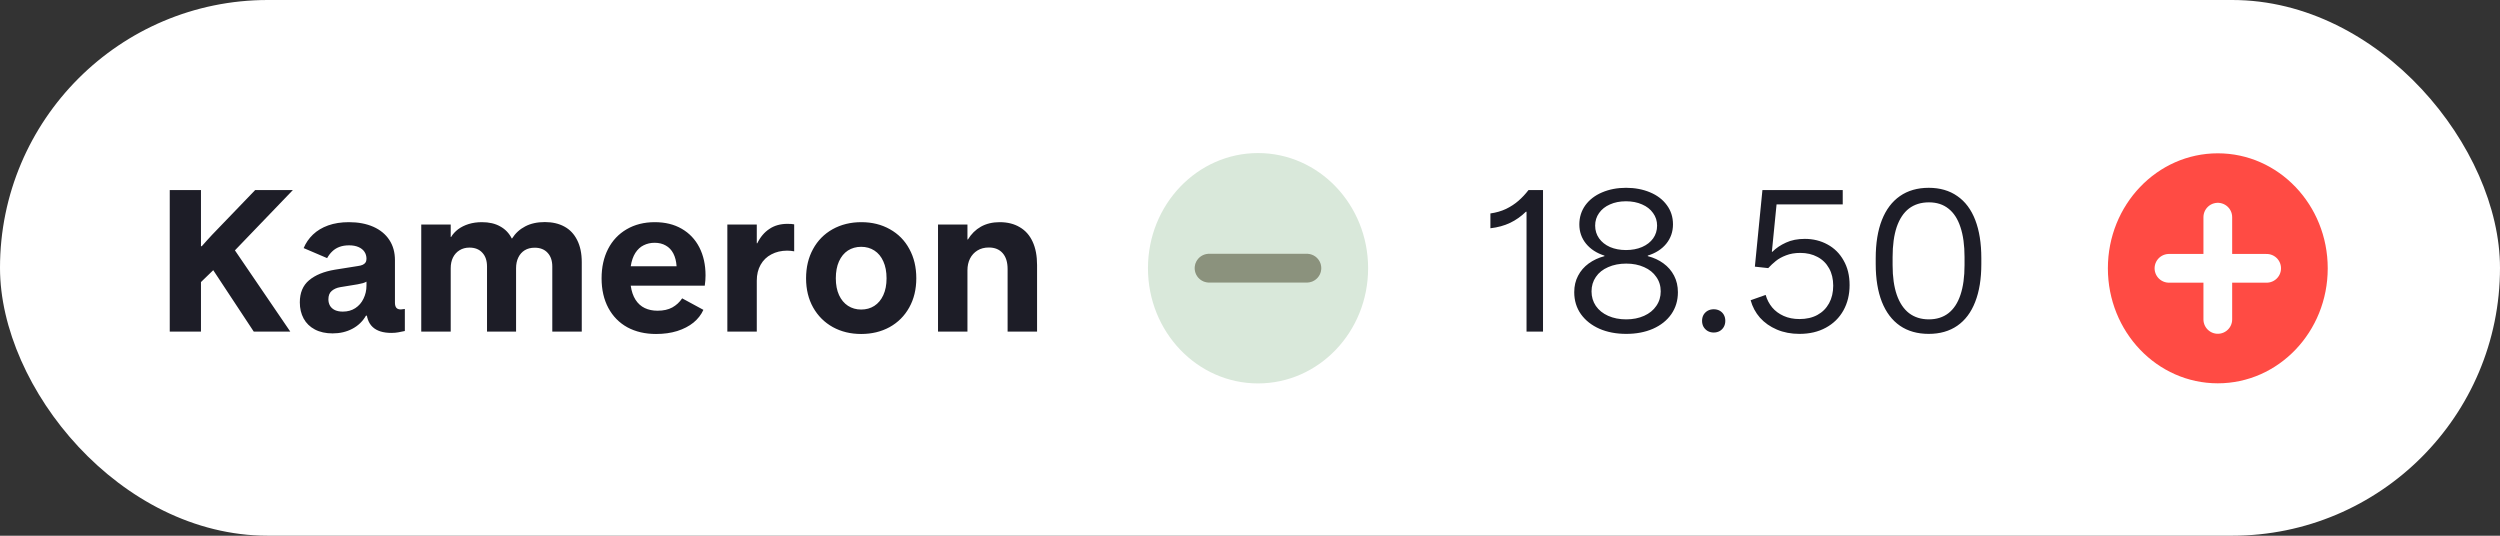
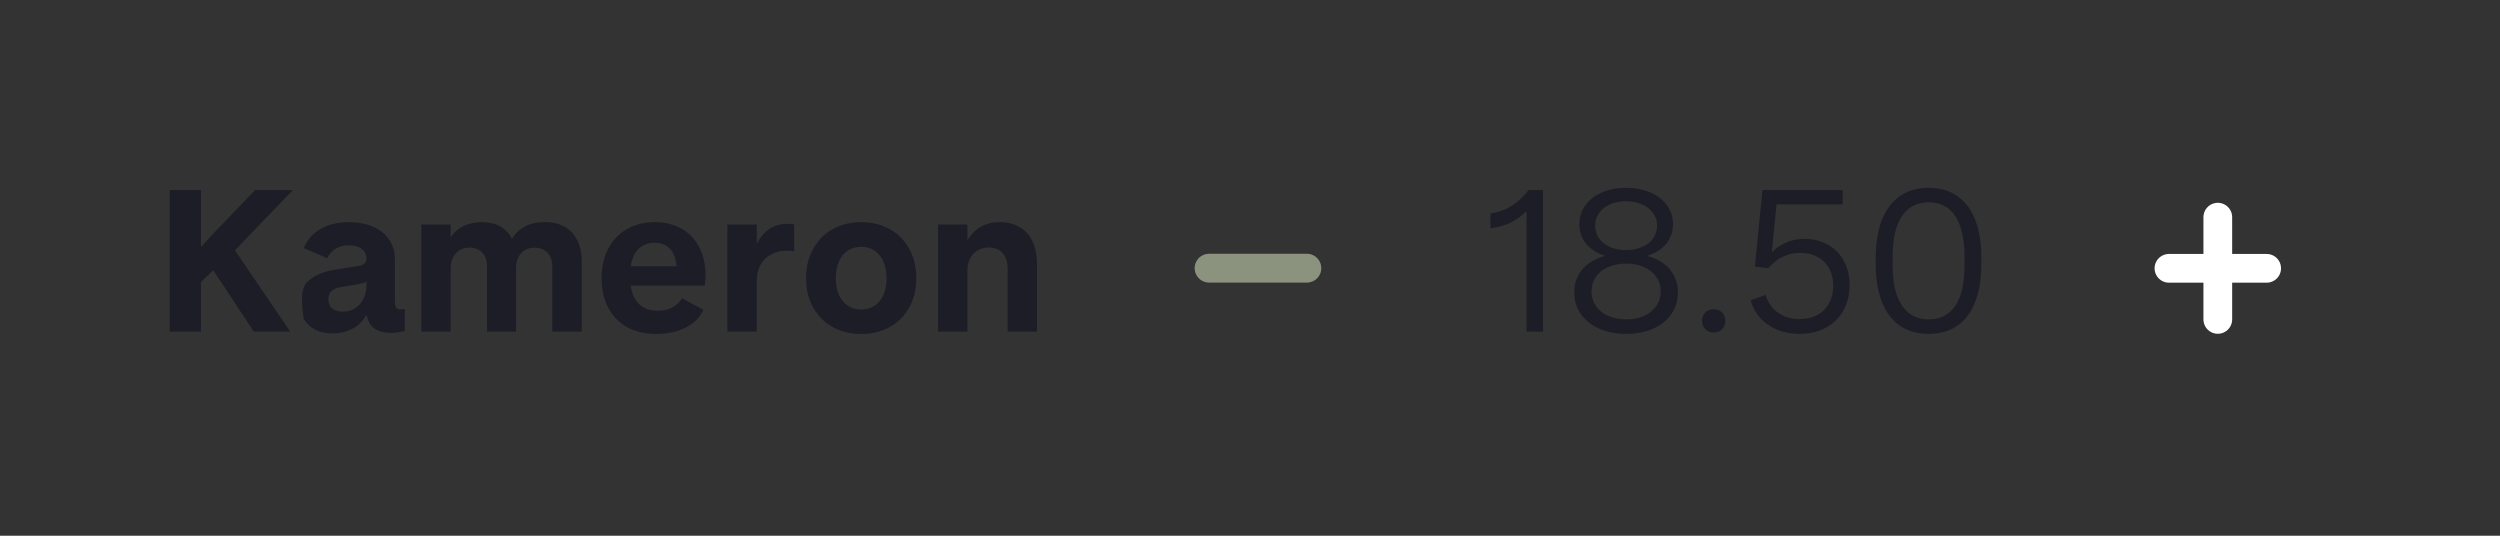
<svg xmlns="http://www.w3.org/2000/svg" width="98" height="21" viewBox="0 0 98 21" fill="none">
  <rect x="0" y="0" width="98" height="21" fill="#333333" stroke="none" />
-   <rect width="98" height="21" rx="10.5" fill="white" />
-   <ellipse cx="86.938" cy="10.518" rx="4.309" ry="4.508" fill="#FF4B44" />
  <path d="M86.938 8.513V12.521" stroke="white" stroke-width="1.126" stroke-linecap="round" />
  <path d="M88.853 10.518L85.023 10.518" stroke="white" stroke-width="1.126" stroke-linecap="round" />
-   <ellipse cx="49.315" cy="10.515" rx="4.315" ry="4.515" fill="#D9E8DA" />
  <path d="M51.23 10.512L47.395 10.512" stroke="#AEB69C" stroke-width="1.126" stroke-linecap="round" />
  <path d="M51.23 10.512L47.395 10.512" stroke="black" stroke-opacity="0.2" stroke-width="1.126" stroke-linecap="round" />
  <path d="M59.84 13V8.301H59.813C59.631 8.481 59.426 8.626 59.197 8.736C58.969 8.844 58.711 8.915 58.424 8.948V8.367C58.647 8.336 58.851 8.277 59.036 8.19C59.221 8.1 59.383 7.994 59.525 7.87C59.668 7.745 59.799 7.605 59.917 7.451H60.486V13H59.84ZM63.75 13.088C63.357 13.088 63.007 13.022 62.699 12.888C62.391 12.752 62.149 12.561 61.972 12.315C61.797 12.066 61.71 11.779 61.71 11.453C61.71 11.214 61.76 11 61.86 10.81C61.96 10.618 62.099 10.458 62.276 10.329C62.456 10.199 62.662 10.102 62.895 10.041V10.021C62.59 9.924 62.349 9.768 62.172 9.552C61.998 9.337 61.91 9.085 61.91 8.798C61.91 8.516 61.989 8.266 62.145 8.047C62.304 7.829 62.522 7.661 62.799 7.543C63.079 7.423 63.393 7.362 63.742 7.362C64.088 7.362 64.401 7.421 64.681 7.539C64.961 7.655 65.18 7.822 65.339 8.04C65.501 8.258 65.581 8.509 65.581 8.794C65.581 9.084 65.493 9.338 65.316 9.556C65.139 9.771 64.898 9.925 64.593 10.018V10.041C64.826 10.1 65.031 10.195 65.208 10.325C65.385 10.454 65.524 10.614 65.624 10.807C65.724 10.999 65.774 11.216 65.774 11.457C65.774 11.78 65.688 12.066 65.516 12.315C65.344 12.561 65.104 12.752 64.796 12.888C64.489 13.022 64.14 13.088 63.75 13.088ZM63.746 12.519C64.01 12.519 64.245 12.473 64.45 12.38C64.655 12.288 64.814 12.159 64.927 11.992C65.043 11.825 65.1 11.635 65.1 11.422C65.1 11.209 65.043 11.021 64.927 10.857C64.814 10.69 64.655 10.562 64.45 10.472C64.245 10.379 64.011 10.333 63.75 10.333C63.483 10.333 63.246 10.379 63.038 10.472C62.83 10.562 62.67 10.69 62.557 10.857C62.444 11.021 62.388 11.209 62.388 11.422C62.388 11.635 62.444 11.825 62.557 11.992C62.672 12.159 62.833 12.288 63.038 12.38C63.246 12.473 63.482 12.519 63.746 12.519ZM63.738 9.802C63.974 9.802 64.185 9.762 64.369 9.683C64.557 9.601 64.701 9.488 64.804 9.344C64.907 9.198 64.958 9.031 64.958 8.844C64.958 8.659 64.906 8.495 64.8 8.351C64.698 8.205 64.554 8.092 64.369 8.013C64.185 7.931 63.974 7.89 63.738 7.89C63.502 7.89 63.293 7.931 63.111 8.013C62.929 8.092 62.786 8.205 62.684 8.351C62.581 8.495 62.53 8.659 62.53 8.844C62.53 9.031 62.581 9.198 62.684 9.344C62.786 9.488 62.929 9.601 63.111 9.683C63.296 9.762 63.505 9.802 63.738 9.802ZM67.178 13.035C67.091 13.035 67.013 13.015 66.944 12.977C66.874 12.936 66.819 12.881 66.778 12.811C66.74 12.742 66.721 12.664 66.721 12.577C66.721 12.489 66.74 12.411 66.778 12.342C66.819 12.273 66.874 12.219 66.944 12.18C67.013 12.142 67.091 12.123 67.178 12.123C67.266 12.123 67.344 12.142 67.413 12.18C67.482 12.219 67.536 12.273 67.575 12.342C67.613 12.411 67.632 12.489 67.632 12.577C67.632 12.664 67.613 12.742 67.575 12.811C67.536 12.881 67.482 12.936 67.413 12.977C67.344 13.015 67.266 13.035 67.178 13.035ZM70.538 13.088C70.212 13.088 69.917 13.032 69.653 12.919C69.388 12.806 69.168 12.651 68.991 12.454C68.816 12.254 68.695 12.025 68.625 11.769L69.214 11.561C69.265 11.743 69.35 11.906 69.468 12.05C69.586 12.191 69.736 12.302 69.918 12.384C70.1 12.466 70.307 12.507 70.538 12.507C70.81 12.507 71.044 12.454 71.242 12.346C71.44 12.238 71.592 12.085 71.7 11.888C71.808 11.69 71.862 11.461 71.862 11.199C71.862 10.937 71.808 10.71 71.7 10.518C71.592 10.323 71.441 10.174 71.246 10.072C71.051 9.966 70.825 9.914 70.569 9.914C70.361 9.914 70.175 9.946 70.011 10.01C69.849 10.072 69.716 10.146 69.61 10.233C69.505 10.318 69.406 10.41 69.314 10.51L68.791 10.453L69.087 7.451H72.235V8.013H69.641L69.457 9.871H69.476C69.622 9.725 69.8 9.605 70.011 9.51C70.221 9.412 70.467 9.364 70.749 9.364C71.075 9.364 71.372 9.437 71.638 9.583C71.905 9.727 72.116 9.936 72.269 10.21C72.426 10.482 72.504 10.804 72.504 11.176C72.504 11.548 72.423 11.879 72.262 12.169C72.1 12.459 71.871 12.684 71.573 12.846C71.278 13.008 70.933 13.088 70.538 13.088ZM75.606 13.088C75.165 13.088 74.789 12.982 74.478 12.769C74.168 12.554 73.932 12.242 73.77 11.834C73.609 11.424 73.528 10.928 73.528 10.349V10.122C73.528 9.534 73.609 9.035 73.77 8.625C73.932 8.214 74.168 7.901 74.478 7.686C74.789 7.47 75.165 7.362 75.606 7.362C76.044 7.362 76.418 7.47 76.726 7.686C77.036 7.899 77.271 8.212 77.43 8.625C77.589 9.038 77.668 9.537 77.668 10.122V10.349C77.668 10.931 77.588 11.427 77.426 11.838C77.267 12.246 77.034 12.556 76.726 12.769C76.418 12.982 76.044 13.088 75.606 13.088ZM75.61 12.519C75.915 12.519 76.171 12.438 76.379 12.277C76.587 12.115 76.744 11.876 76.849 11.561C76.957 11.243 77.01 10.853 77.01 10.391V10.079C77.01 9.615 76.957 9.222 76.849 8.902C76.744 8.581 76.587 8.34 76.379 8.178C76.174 8.014 75.919 7.932 75.614 7.932C75.306 7.932 75.045 8.013 74.832 8.174C74.622 8.336 74.462 8.577 74.351 8.898C74.244 9.219 74.19 9.612 74.19 10.079V10.391C74.19 10.853 74.245 11.243 74.355 11.561C74.466 11.876 74.626 12.115 74.836 12.277C75.049 12.438 75.307 12.519 75.61 12.519Z" fill="#1D1D27" />
-   <path d="M6.654 13V7.451H7.878V9.652H7.909C7.968 9.585 8.032 9.514 8.101 9.437C8.173 9.36 8.242 9.284 8.309 9.21L10.002 7.451H11.48L9.209 9.814L11.38 13H9.948L8.359 10.591L7.878 11.057V13H6.654ZM13.038 13.069C12.769 13.069 12.537 13.018 12.342 12.915C12.149 12.813 12.003 12.67 11.903 12.488C11.803 12.303 11.753 12.092 11.753 11.853C11.753 11.479 11.873 11.19 12.115 10.987C12.358 10.782 12.696 10.644 13.127 10.572L14.027 10.429C14.107 10.419 14.171 10.402 14.22 10.379C14.268 10.356 14.304 10.327 14.327 10.291C14.353 10.252 14.366 10.204 14.366 10.145C14.366 10.04 14.339 9.947 14.285 9.868C14.231 9.788 14.153 9.727 14.05 9.683C13.948 9.639 13.826 9.617 13.685 9.617C13.541 9.617 13.414 9.638 13.304 9.679C13.196 9.72 13.104 9.778 13.027 9.852C12.95 9.924 12.882 10.013 12.823 10.118L11.903 9.725C11.988 9.523 12.11 9.346 12.269 9.194C12.43 9.04 12.629 8.921 12.865 8.836C13.101 8.752 13.372 8.709 13.677 8.709C14.044 8.709 14.363 8.77 14.635 8.89C14.907 9.011 15.116 9.183 15.262 9.406C15.409 9.629 15.482 9.893 15.482 10.199V11.869C15.482 11.953 15.5 12.019 15.536 12.065C15.572 12.108 15.631 12.13 15.713 12.13C15.736 12.13 15.788 12.124 15.87 12.111V12.973C15.868 12.973 15.867 12.973 15.867 12.973C15.867 12.973 15.865 12.974 15.863 12.977C15.778 12.995 15.695 13.011 15.613 13.027C15.533 13.042 15.443 13.05 15.343 13.05C15.018 13.05 14.773 12.973 14.608 12.819C14.444 12.665 14.362 12.436 14.362 12.13V12.073L14.435 12.373H14.347C14.218 12.596 14.04 12.768 13.812 12.888C13.583 13.009 13.326 13.069 13.038 13.069ZM13.438 12.215C13.626 12.215 13.789 12.17 13.927 12.08C14.068 11.988 14.176 11.864 14.25 11.707C14.327 11.55 14.366 11.38 14.366 11.195V11.041C14.33 11.062 14.284 11.081 14.227 11.099C14.173 11.114 14.104 11.13 14.02 11.145L13.335 11.257C13.201 11.28 13.091 11.329 13.004 11.403C12.916 11.477 12.873 11.588 12.873 11.734C12.873 11.829 12.895 11.914 12.938 11.988C12.982 12.06 13.046 12.116 13.131 12.157C13.218 12.196 13.32 12.215 13.438 12.215ZM16.513 13V8.802H17.668V9.29H17.683C17.752 9.175 17.845 9.074 17.96 8.986C18.078 8.899 18.215 8.831 18.372 8.782C18.528 8.734 18.701 8.709 18.891 8.709C19.174 8.709 19.412 8.764 19.607 8.875C19.805 8.983 19.956 9.14 20.061 9.348H20.073C20.203 9.143 20.375 8.985 20.588 8.875C20.801 8.762 21.058 8.705 21.358 8.705C21.653 8.705 21.908 8.764 22.124 8.882C22.339 8.998 22.506 9.174 22.624 9.41C22.744 9.643 22.805 9.933 22.805 10.279V13H21.65V10.449C21.65 10.22 21.589 10.041 21.466 9.91C21.345 9.777 21.176 9.71 20.958 9.71C20.809 9.71 20.679 9.743 20.569 9.81C20.461 9.877 20.378 9.97 20.319 10.091C20.26 10.211 20.23 10.352 20.23 10.514V13H19.091V10.449C19.091 10.218 19.03 10.037 18.907 9.906C18.786 9.773 18.618 9.706 18.402 9.706C18.254 9.706 18.124 9.741 18.014 9.81C17.904 9.877 17.818 9.972 17.756 10.095C17.697 10.215 17.668 10.355 17.668 10.514V13H16.513ZM25.718 13.092C25.292 13.092 24.917 13.005 24.594 12.831C24.273 12.654 24.025 12.401 23.848 12.073C23.671 11.742 23.582 11.354 23.582 10.911C23.582 10.474 23.667 10.091 23.836 9.76C24.008 9.426 24.252 9.169 24.567 8.986C24.883 8.802 25.25 8.709 25.668 8.709C26.073 8.709 26.425 8.795 26.722 8.967C27.022 9.139 27.253 9.383 27.415 9.698C27.576 10.014 27.657 10.379 27.657 10.795C27.657 10.851 27.655 10.916 27.65 10.987C27.645 11.057 27.637 11.127 27.627 11.199H24.725C24.756 11.42 24.819 11.604 24.914 11.753C25.009 11.899 25.129 12.007 25.275 12.076C25.422 12.146 25.588 12.18 25.776 12.18C26.004 12.18 26.196 12.138 26.353 12.053C26.509 11.966 26.639 11.847 26.741 11.695L27.573 12.146C27.488 12.336 27.358 12.502 27.184 12.646C27.009 12.787 26.797 12.897 26.545 12.977C26.296 13.054 26.021 13.092 25.718 13.092ZM26.522 10.437C26.509 10.242 26.467 10.075 26.395 9.937C26.323 9.798 26.224 9.694 26.099 9.625C25.976 9.553 25.829 9.517 25.66 9.517C25.504 9.517 25.361 9.55 25.233 9.614C25.105 9.675 24.996 9.775 24.906 9.914C24.819 10.05 24.758 10.224 24.725 10.437H26.522ZM28.512 13V8.802H29.666V9.537H29.685C29.803 9.293 29.961 9.106 30.159 8.975C30.356 8.841 30.592 8.775 30.867 8.775C30.982 8.775 31.071 8.781 31.132 8.794V9.852C31.099 9.845 31.056 9.838 31.005 9.833C30.956 9.828 30.909 9.825 30.863 9.825C30.627 9.825 30.418 9.874 30.236 9.972C30.056 10.066 29.916 10.202 29.816 10.379C29.716 10.556 29.666 10.763 29.666 10.999V13H28.512ZM33.757 13.092C33.346 13.092 32.977 13.003 32.648 12.823C32.32 12.641 32.062 12.384 31.875 12.053C31.69 11.722 31.598 11.341 31.598 10.911C31.598 10.477 31.689 10.095 31.871 9.764C32.053 9.43 32.308 9.171 32.637 8.986C32.968 8.802 33.344 8.709 33.764 8.709C34.185 8.709 34.558 8.802 34.884 8.986C35.212 9.169 35.467 9.426 35.646 9.76C35.828 10.091 35.919 10.473 35.919 10.907C35.919 11.34 35.827 11.722 35.642 12.053C35.458 12.384 35.201 12.641 34.873 12.823C34.544 13.003 34.172 13.092 33.757 13.092ZM33.757 12.134C33.952 12.134 34.123 12.087 34.272 11.992C34.424 11.894 34.542 11.753 34.626 11.569C34.711 11.384 34.753 11.164 34.753 10.911C34.753 10.651 34.711 10.429 34.626 10.245C34.544 10.06 34.428 9.919 34.276 9.821C34.127 9.724 33.954 9.675 33.757 9.675C33.562 9.675 33.389 9.724 33.237 9.821C33.088 9.919 32.972 10.061 32.887 10.249C32.805 10.433 32.764 10.654 32.764 10.911C32.764 11.164 32.806 11.384 32.891 11.569C32.975 11.751 33.092 11.89 33.241 11.988C33.392 12.085 33.564 12.134 33.757 12.134ZM36.77 13V8.802H37.924V9.387H37.943C38.074 9.171 38.243 9.004 38.451 8.886C38.662 8.768 38.907 8.709 39.186 8.709C39.494 8.709 39.757 8.775 39.975 8.906C40.196 9.034 40.364 9.224 40.479 9.475C40.595 9.724 40.653 10.029 40.653 10.391V13H39.498V10.545C39.498 10.278 39.434 10.072 39.306 9.925C39.177 9.777 38.996 9.702 38.763 9.702C38.591 9.702 38.442 9.741 38.317 9.818C38.191 9.895 38.093 10.001 38.024 10.137C37.958 10.27 37.924 10.423 37.924 10.595V13H36.77Z" fill="#1D1D27" />
+   <path d="M6.654 13V7.451H7.878V9.652H7.909C7.968 9.585 8.032 9.514 8.101 9.437C8.173 9.36 8.242 9.284 8.309 9.21L10.002 7.451H11.48L9.209 9.814L11.38 13H9.948L8.359 10.591L7.878 11.057V13H6.654ZM13.038 13.069C12.769 13.069 12.537 13.018 12.342 12.915C12.149 12.813 12.003 12.67 11.903 12.488C11.753 11.479 11.873 11.19 12.115 10.987C12.358 10.782 12.696 10.644 13.127 10.572L14.027 10.429C14.107 10.419 14.171 10.402 14.22 10.379C14.268 10.356 14.304 10.327 14.327 10.291C14.353 10.252 14.366 10.204 14.366 10.145C14.366 10.04 14.339 9.947 14.285 9.868C14.231 9.788 14.153 9.727 14.05 9.683C13.948 9.639 13.826 9.617 13.685 9.617C13.541 9.617 13.414 9.638 13.304 9.679C13.196 9.72 13.104 9.778 13.027 9.852C12.95 9.924 12.882 10.013 12.823 10.118L11.903 9.725C11.988 9.523 12.11 9.346 12.269 9.194C12.43 9.04 12.629 8.921 12.865 8.836C13.101 8.752 13.372 8.709 13.677 8.709C14.044 8.709 14.363 8.77 14.635 8.89C14.907 9.011 15.116 9.183 15.262 9.406C15.409 9.629 15.482 9.893 15.482 10.199V11.869C15.482 11.953 15.5 12.019 15.536 12.065C15.572 12.108 15.631 12.13 15.713 12.13C15.736 12.13 15.788 12.124 15.87 12.111V12.973C15.868 12.973 15.867 12.973 15.867 12.973C15.867 12.973 15.865 12.974 15.863 12.977C15.778 12.995 15.695 13.011 15.613 13.027C15.533 13.042 15.443 13.05 15.343 13.05C15.018 13.05 14.773 12.973 14.608 12.819C14.444 12.665 14.362 12.436 14.362 12.13V12.073L14.435 12.373H14.347C14.218 12.596 14.04 12.768 13.812 12.888C13.583 13.009 13.326 13.069 13.038 13.069ZM13.438 12.215C13.626 12.215 13.789 12.17 13.927 12.08C14.068 11.988 14.176 11.864 14.25 11.707C14.327 11.55 14.366 11.38 14.366 11.195V11.041C14.33 11.062 14.284 11.081 14.227 11.099C14.173 11.114 14.104 11.13 14.02 11.145L13.335 11.257C13.201 11.28 13.091 11.329 13.004 11.403C12.916 11.477 12.873 11.588 12.873 11.734C12.873 11.829 12.895 11.914 12.938 11.988C12.982 12.06 13.046 12.116 13.131 12.157C13.218 12.196 13.32 12.215 13.438 12.215ZM16.513 13V8.802H17.668V9.29H17.683C17.752 9.175 17.845 9.074 17.96 8.986C18.078 8.899 18.215 8.831 18.372 8.782C18.528 8.734 18.701 8.709 18.891 8.709C19.174 8.709 19.412 8.764 19.607 8.875C19.805 8.983 19.956 9.14 20.061 9.348H20.073C20.203 9.143 20.375 8.985 20.588 8.875C20.801 8.762 21.058 8.705 21.358 8.705C21.653 8.705 21.908 8.764 22.124 8.882C22.339 8.998 22.506 9.174 22.624 9.41C22.744 9.643 22.805 9.933 22.805 10.279V13H21.65V10.449C21.65 10.22 21.589 10.041 21.466 9.91C21.345 9.777 21.176 9.71 20.958 9.71C20.809 9.71 20.679 9.743 20.569 9.81C20.461 9.877 20.378 9.97 20.319 10.091C20.26 10.211 20.23 10.352 20.23 10.514V13H19.091V10.449C19.091 10.218 19.03 10.037 18.907 9.906C18.786 9.773 18.618 9.706 18.402 9.706C18.254 9.706 18.124 9.741 18.014 9.81C17.904 9.877 17.818 9.972 17.756 10.095C17.697 10.215 17.668 10.355 17.668 10.514V13H16.513ZM25.718 13.092C25.292 13.092 24.917 13.005 24.594 12.831C24.273 12.654 24.025 12.401 23.848 12.073C23.671 11.742 23.582 11.354 23.582 10.911C23.582 10.474 23.667 10.091 23.836 9.76C24.008 9.426 24.252 9.169 24.567 8.986C24.883 8.802 25.25 8.709 25.668 8.709C26.073 8.709 26.425 8.795 26.722 8.967C27.022 9.139 27.253 9.383 27.415 9.698C27.576 10.014 27.657 10.379 27.657 10.795C27.657 10.851 27.655 10.916 27.65 10.987C27.645 11.057 27.637 11.127 27.627 11.199H24.725C24.756 11.42 24.819 11.604 24.914 11.753C25.009 11.899 25.129 12.007 25.275 12.076C25.422 12.146 25.588 12.18 25.776 12.18C26.004 12.18 26.196 12.138 26.353 12.053C26.509 11.966 26.639 11.847 26.741 11.695L27.573 12.146C27.488 12.336 27.358 12.502 27.184 12.646C27.009 12.787 26.797 12.897 26.545 12.977C26.296 13.054 26.021 13.092 25.718 13.092ZM26.522 10.437C26.509 10.242 26.467 10.075 26.395 9.937C26.323 9.798 26.224 9.694 26.099 9.625C25.976 9.553 25.829 9.517 25.66 9.517C25.504 9.517 25.361 9.55 25.233 9.614C25.105 9.675 24.996 9.775 24.906 9.914C24.819 10.05 24.758 10.224 24.725 10.437H26.522ZM28.512 13V8.802H29.666V9.537H29.685C29.803 9.293 29.961 9.106 30.159 8.975C30.356 8.841 30.592 8.775 30.867 8.775C30.982 8.775 31.071 8.781 31.132 8.794V9.852C31.099 9.845 31.056 9.838 31.005 9.833C30.956 9.828 30.909 9.825 30.863 9.825C30.627 9.825 30.418 9.874 30.236 9.972C30.056 10.066 29.916 10.202 29.816 10.379C29.716 10.556 29.666 10.763 29.666 10.999V13H28.512ZM33.757 13.092C33.346 13.092 32.977 13.003 32.648 12.823C32.32 12.641 32.062 12.384 31.875 12.053C31.69 11.722 31.598 11.341 31.598 10.911C31.598 10.477 31.689 10.095 31.871 9.764C32.053 9.43 32.308 9.171 32.637 8.986C32.968 8.802 33.344 8.709 33.764 8.709C34.185 8.709 34.558 8.802 34.884 8.986C35.212 9.169 35.467 9.426 35.646 9.76C35.828 10.091 35.919 10.473 35.919 10.907C35.919 11.34 35.827 11.722 35.642 12.053C35.458 12.384 35.201 12.641 34.873 12.823C34.544 13.003 34.172 13.092 33.757 13.092ZM33.757 12.134C33.952 12.134 34.123 12.087 34.272 11.992C34.424 11.894 34.542 11.753 34.626 11.569C34.711 11.384 34.753 11.164 34.753 10.911C34.753 10.651 34.711 10.429 34.626 10.245C34.544 10.06 34.428 9.919 34.276 9.821C34.127 9.724 33.954 9.675 33.757 9.675C33.562 9.675 33.389 9.724 33.237 9.821C33.088 9.919 32.972 10.061 32.887 10.249C32.805 10.433 32.764 10.654 32.764 10.911C32.764 11.164 32.806 11.384 32.891 11.569C32.975 11.751 33.092 11.89 33.241 11.988C33.392 12.085 33.564 12.134 33.757 12.134ZM36.77 13V8.802H37.924V9.387H37.943C38.074 9.171 38.243 9.004 38.451 8.886C38.662 8.768 38.907 8.709 39.186 8.709C39.494 8.709 39.757 8.775 39.975 8.906C40.196 9.034 40.364 9.224 40.479 9.475C40.595 9.724 40.653 10.029 40.653 10.391V13H39.498V10.545C39.498 10.278 39.434 10.072 39.306 9.925C39.177 9.777 38.996 9.702 38.763 9.702C38.591 9.702 38.442 9.741 38.317 9.818C38.191 9.895 38.093 10.001 38.024 10.137C37.958 10.27 37.924 10.423 37.924 10.595V13H36.77Z" fill="#1D1D27" />
</svg>